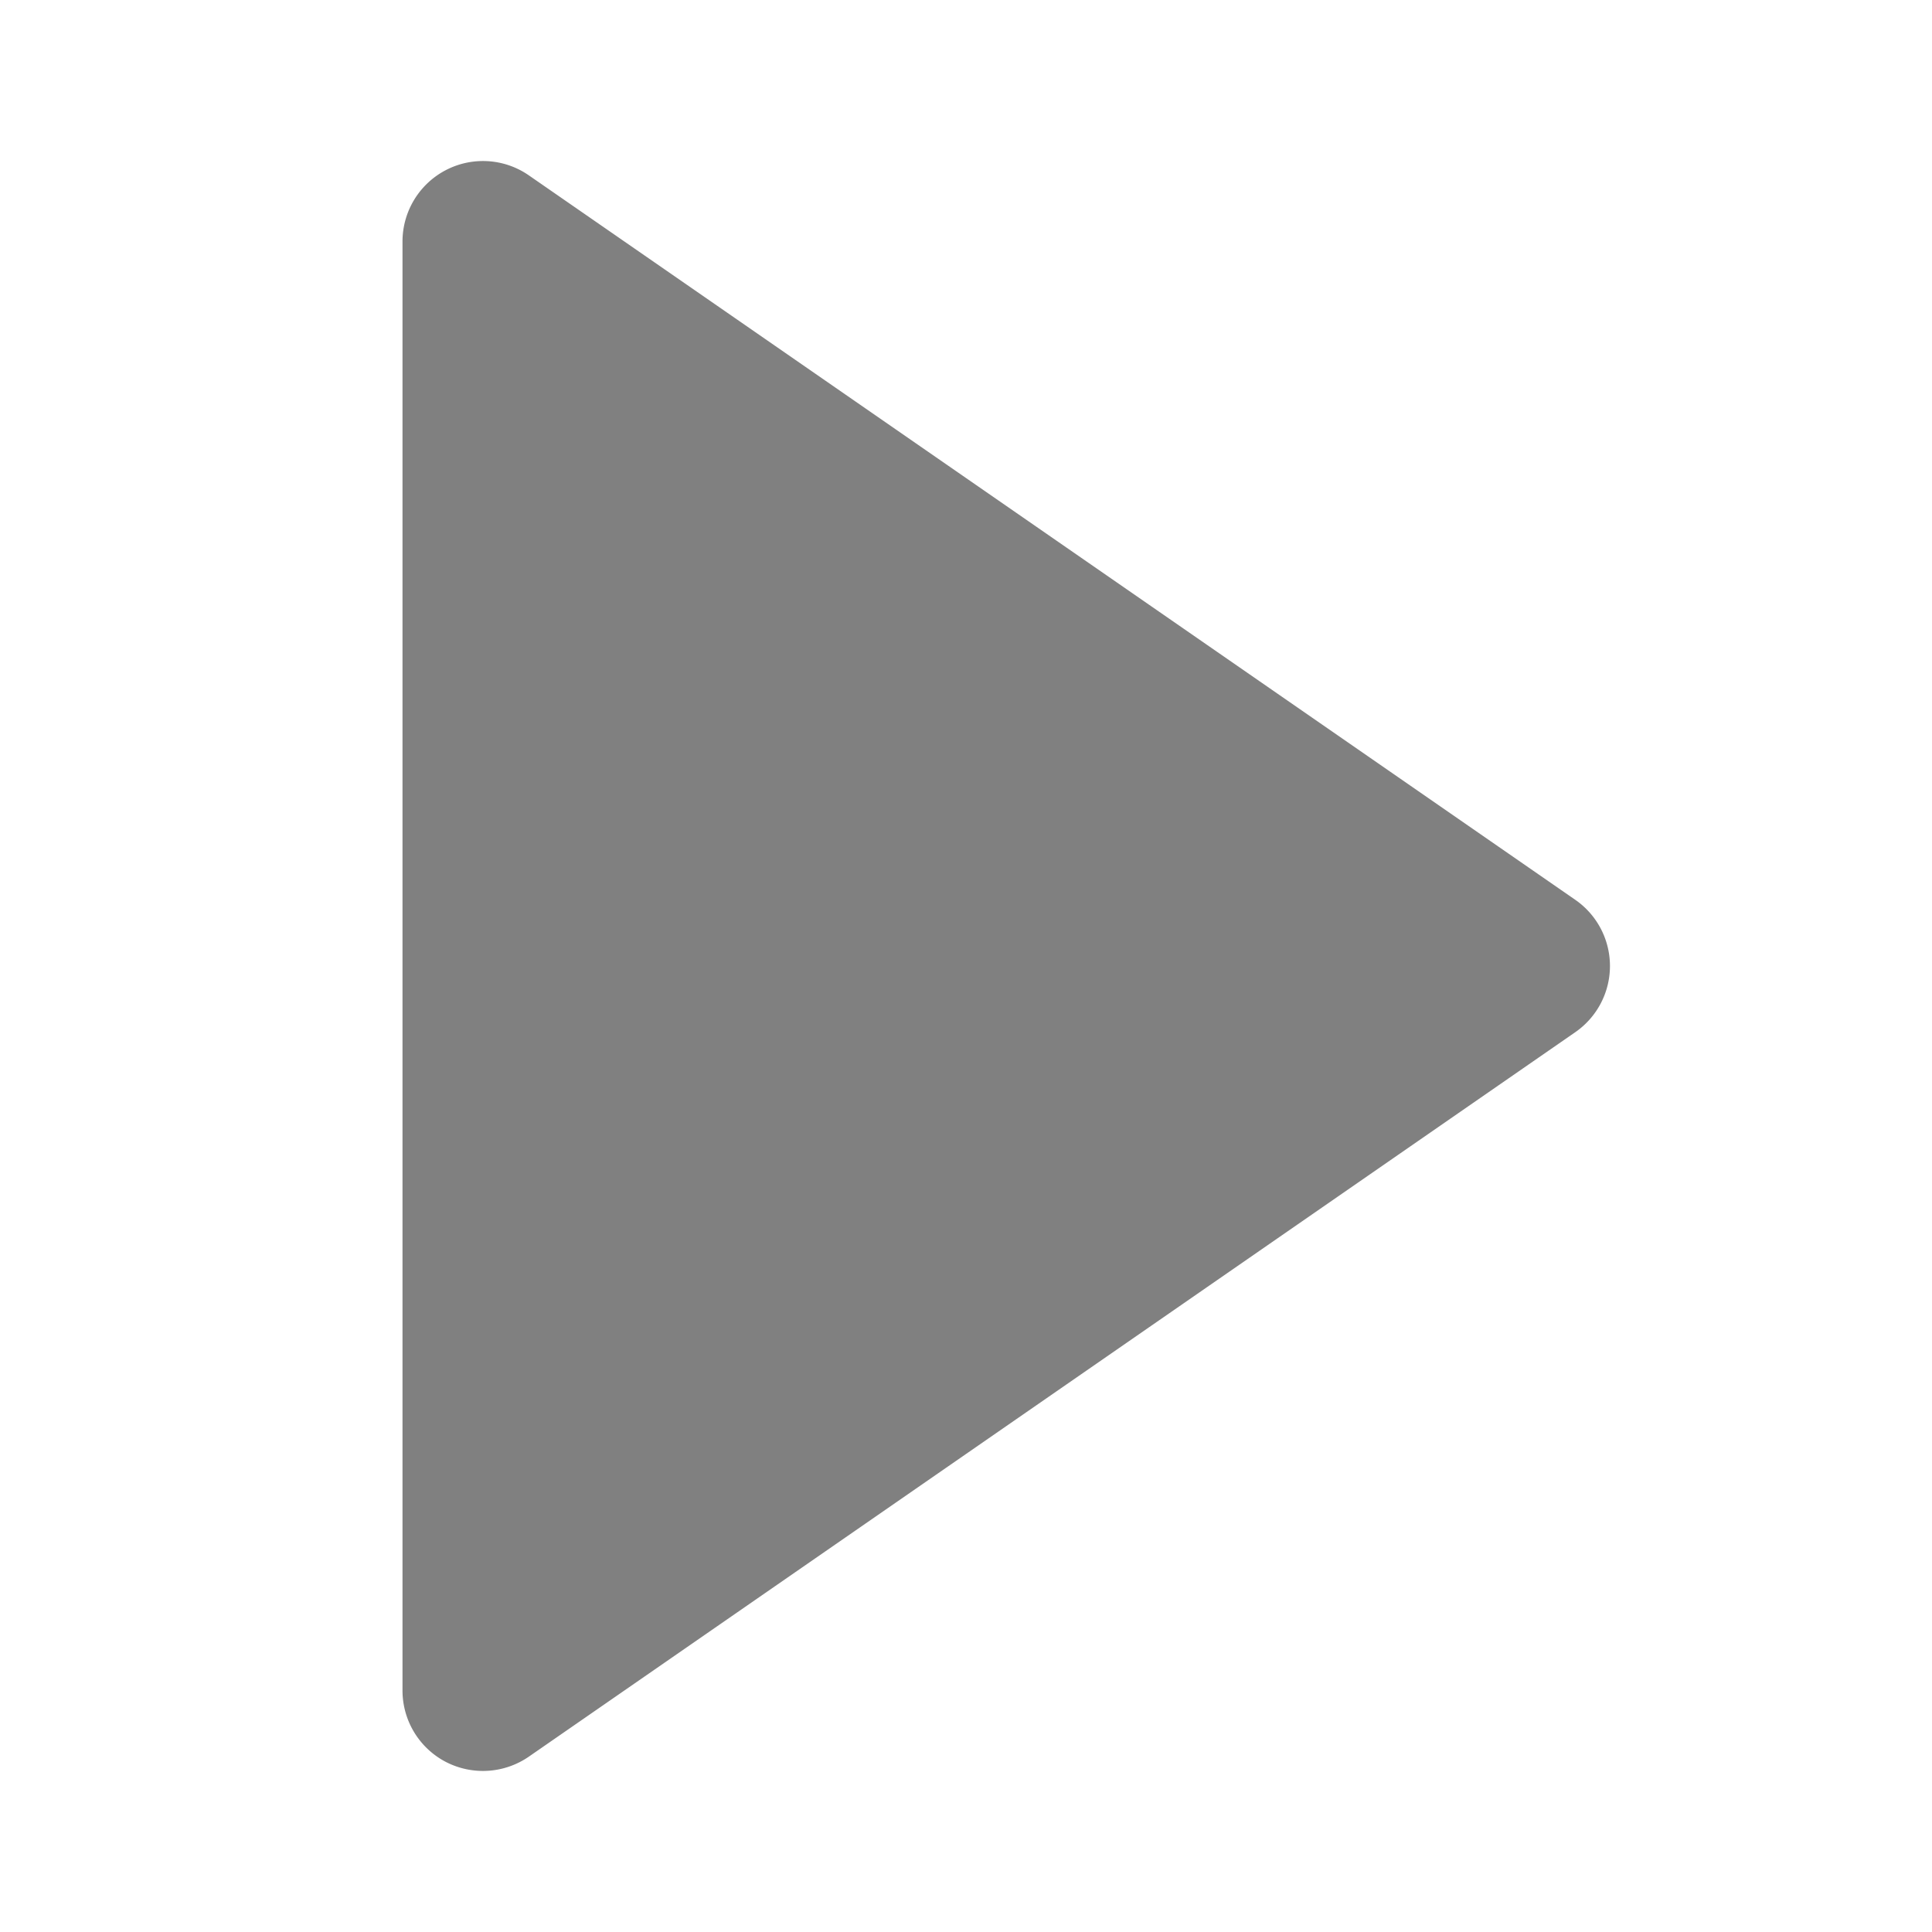
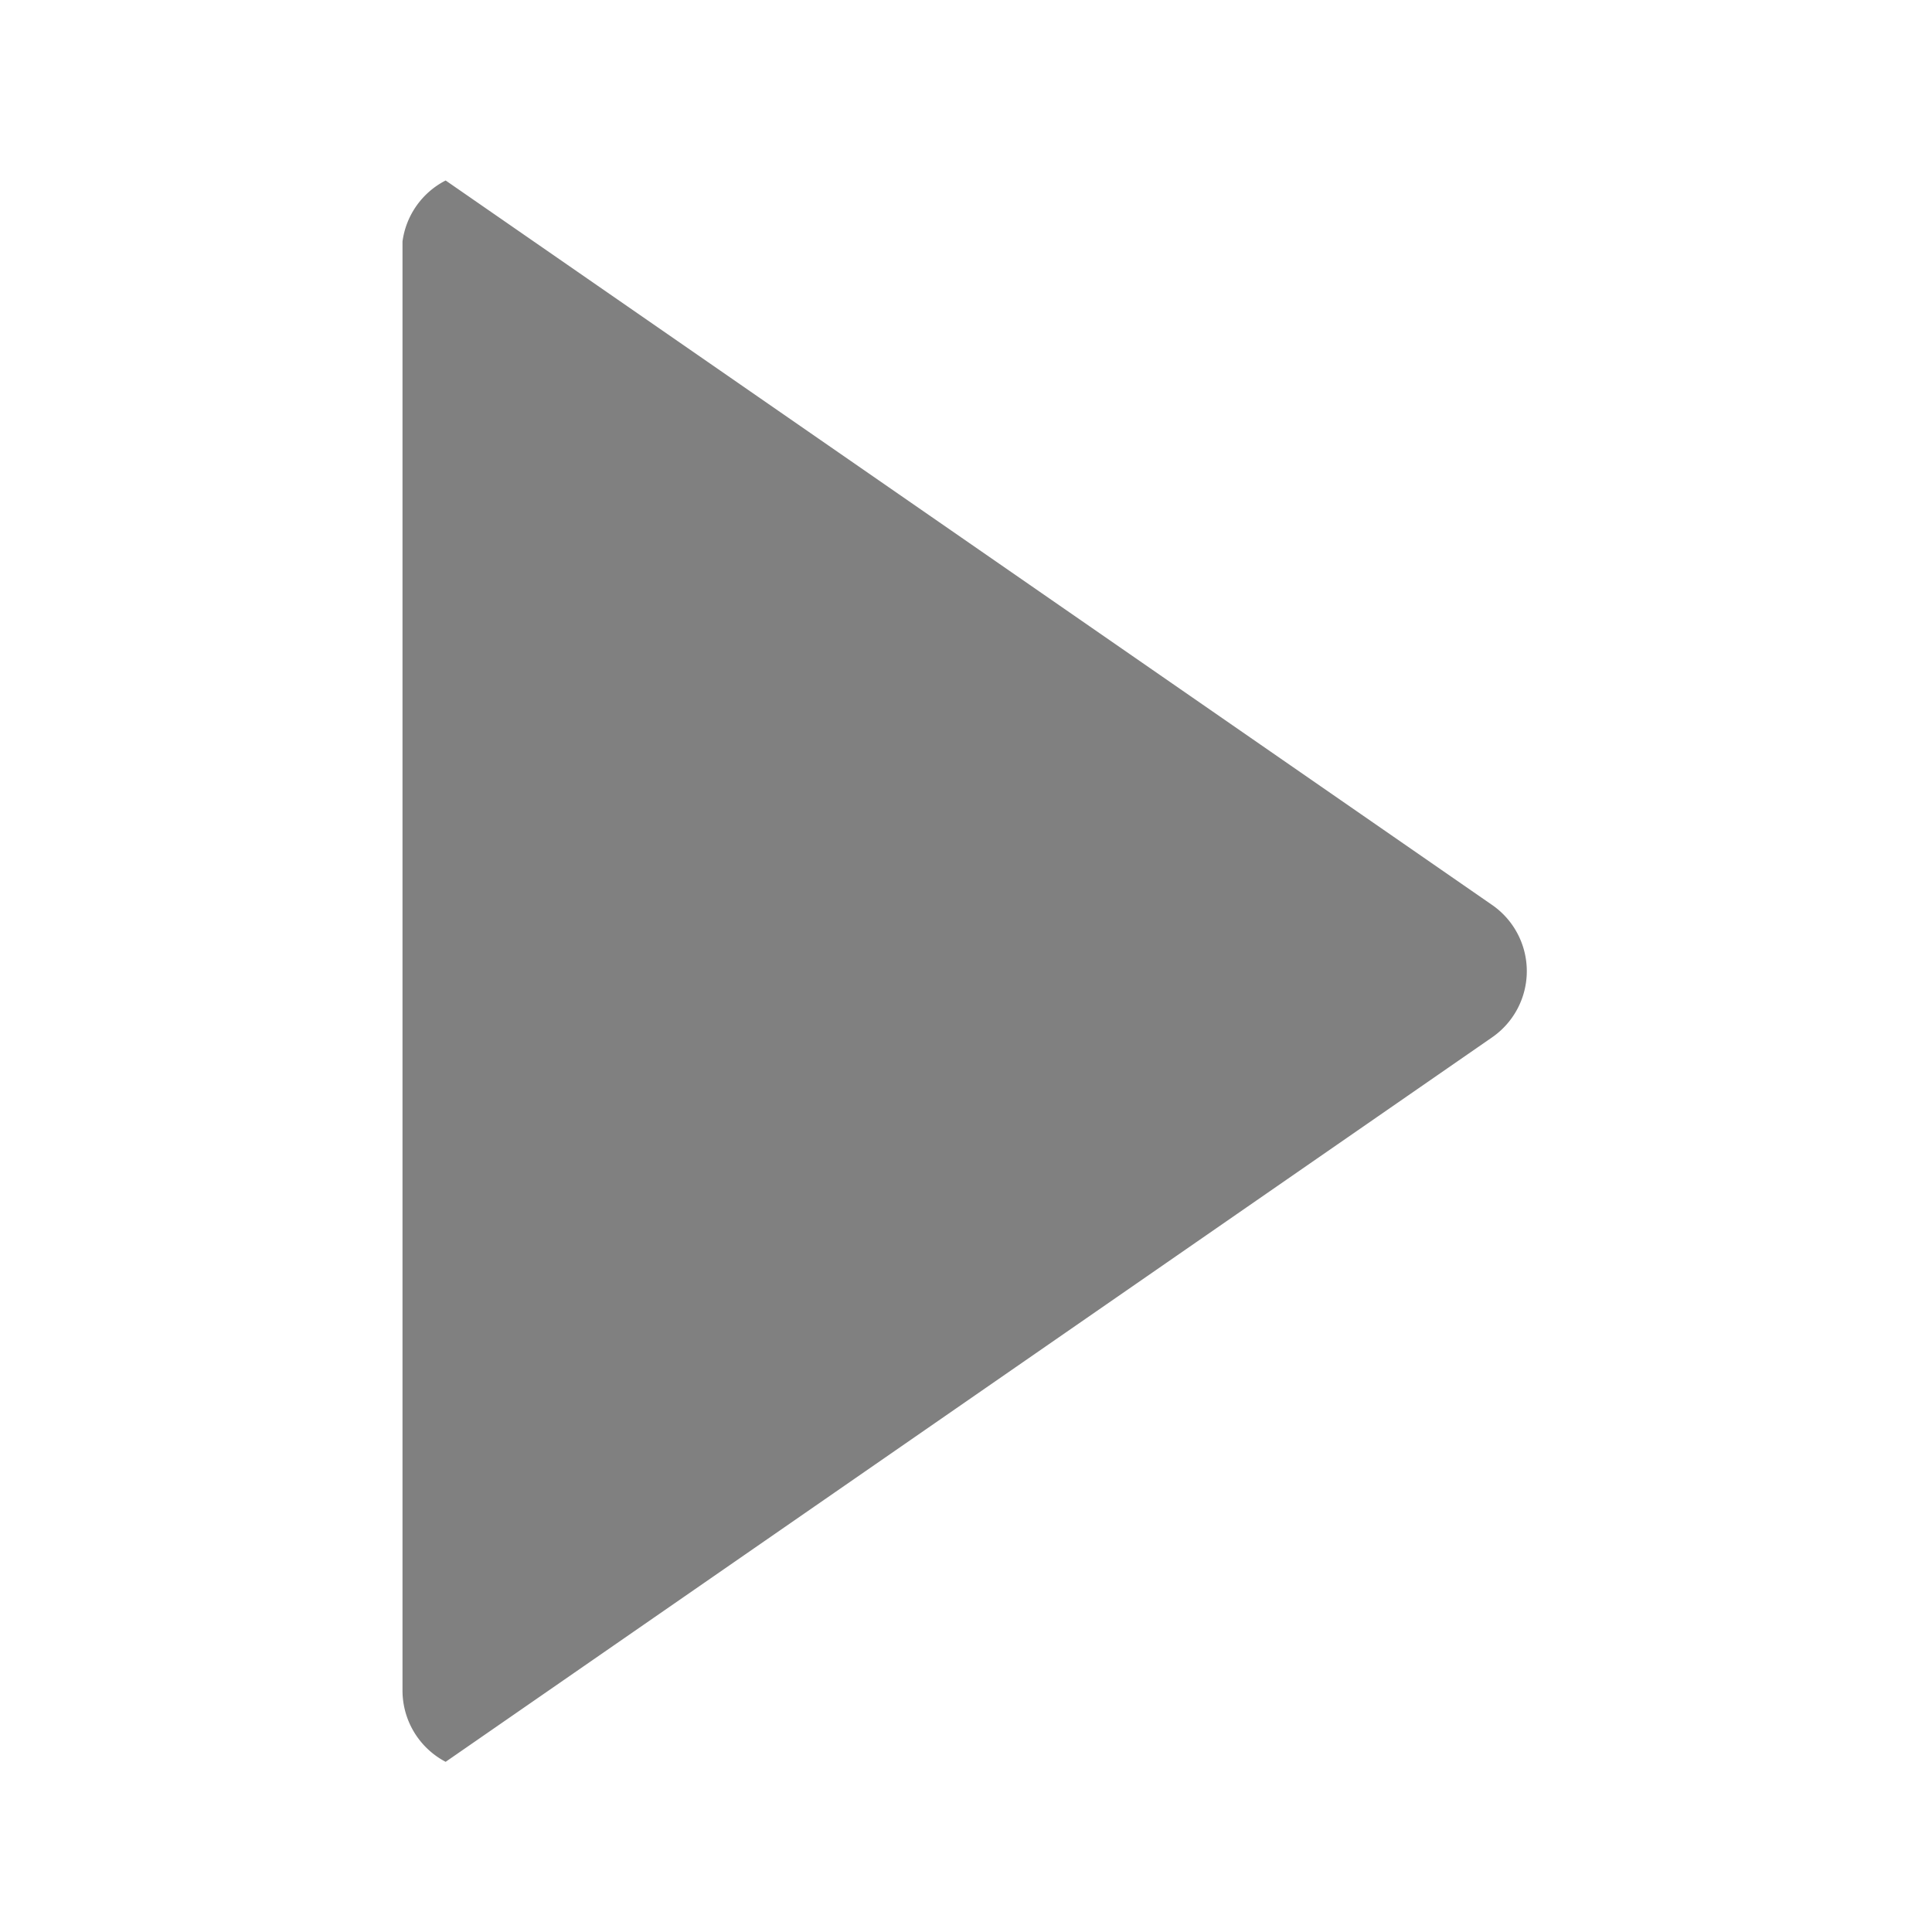
<svg xmlns="http://www.w3.org/2000/svg" width="25px" height="25px" viewBox="0 0 24 24">
-   <path fill="gray" d="M5.536 21.886a1.004 1.004 0 0 0 1.033-.064l13-9a1 1 0 0 0 0-1.644l-13-9A1 1 0 0 0 5 3v18a1 1 0 0 0 .536.886" />
+   <path fill="gray" d="M5.536 21.886l13-9a1 1 0 0 0 0-1.644l-13-9A1 1 0 0 0 5 3v18a1 1 0 0 0 .536.886" />
</svg>